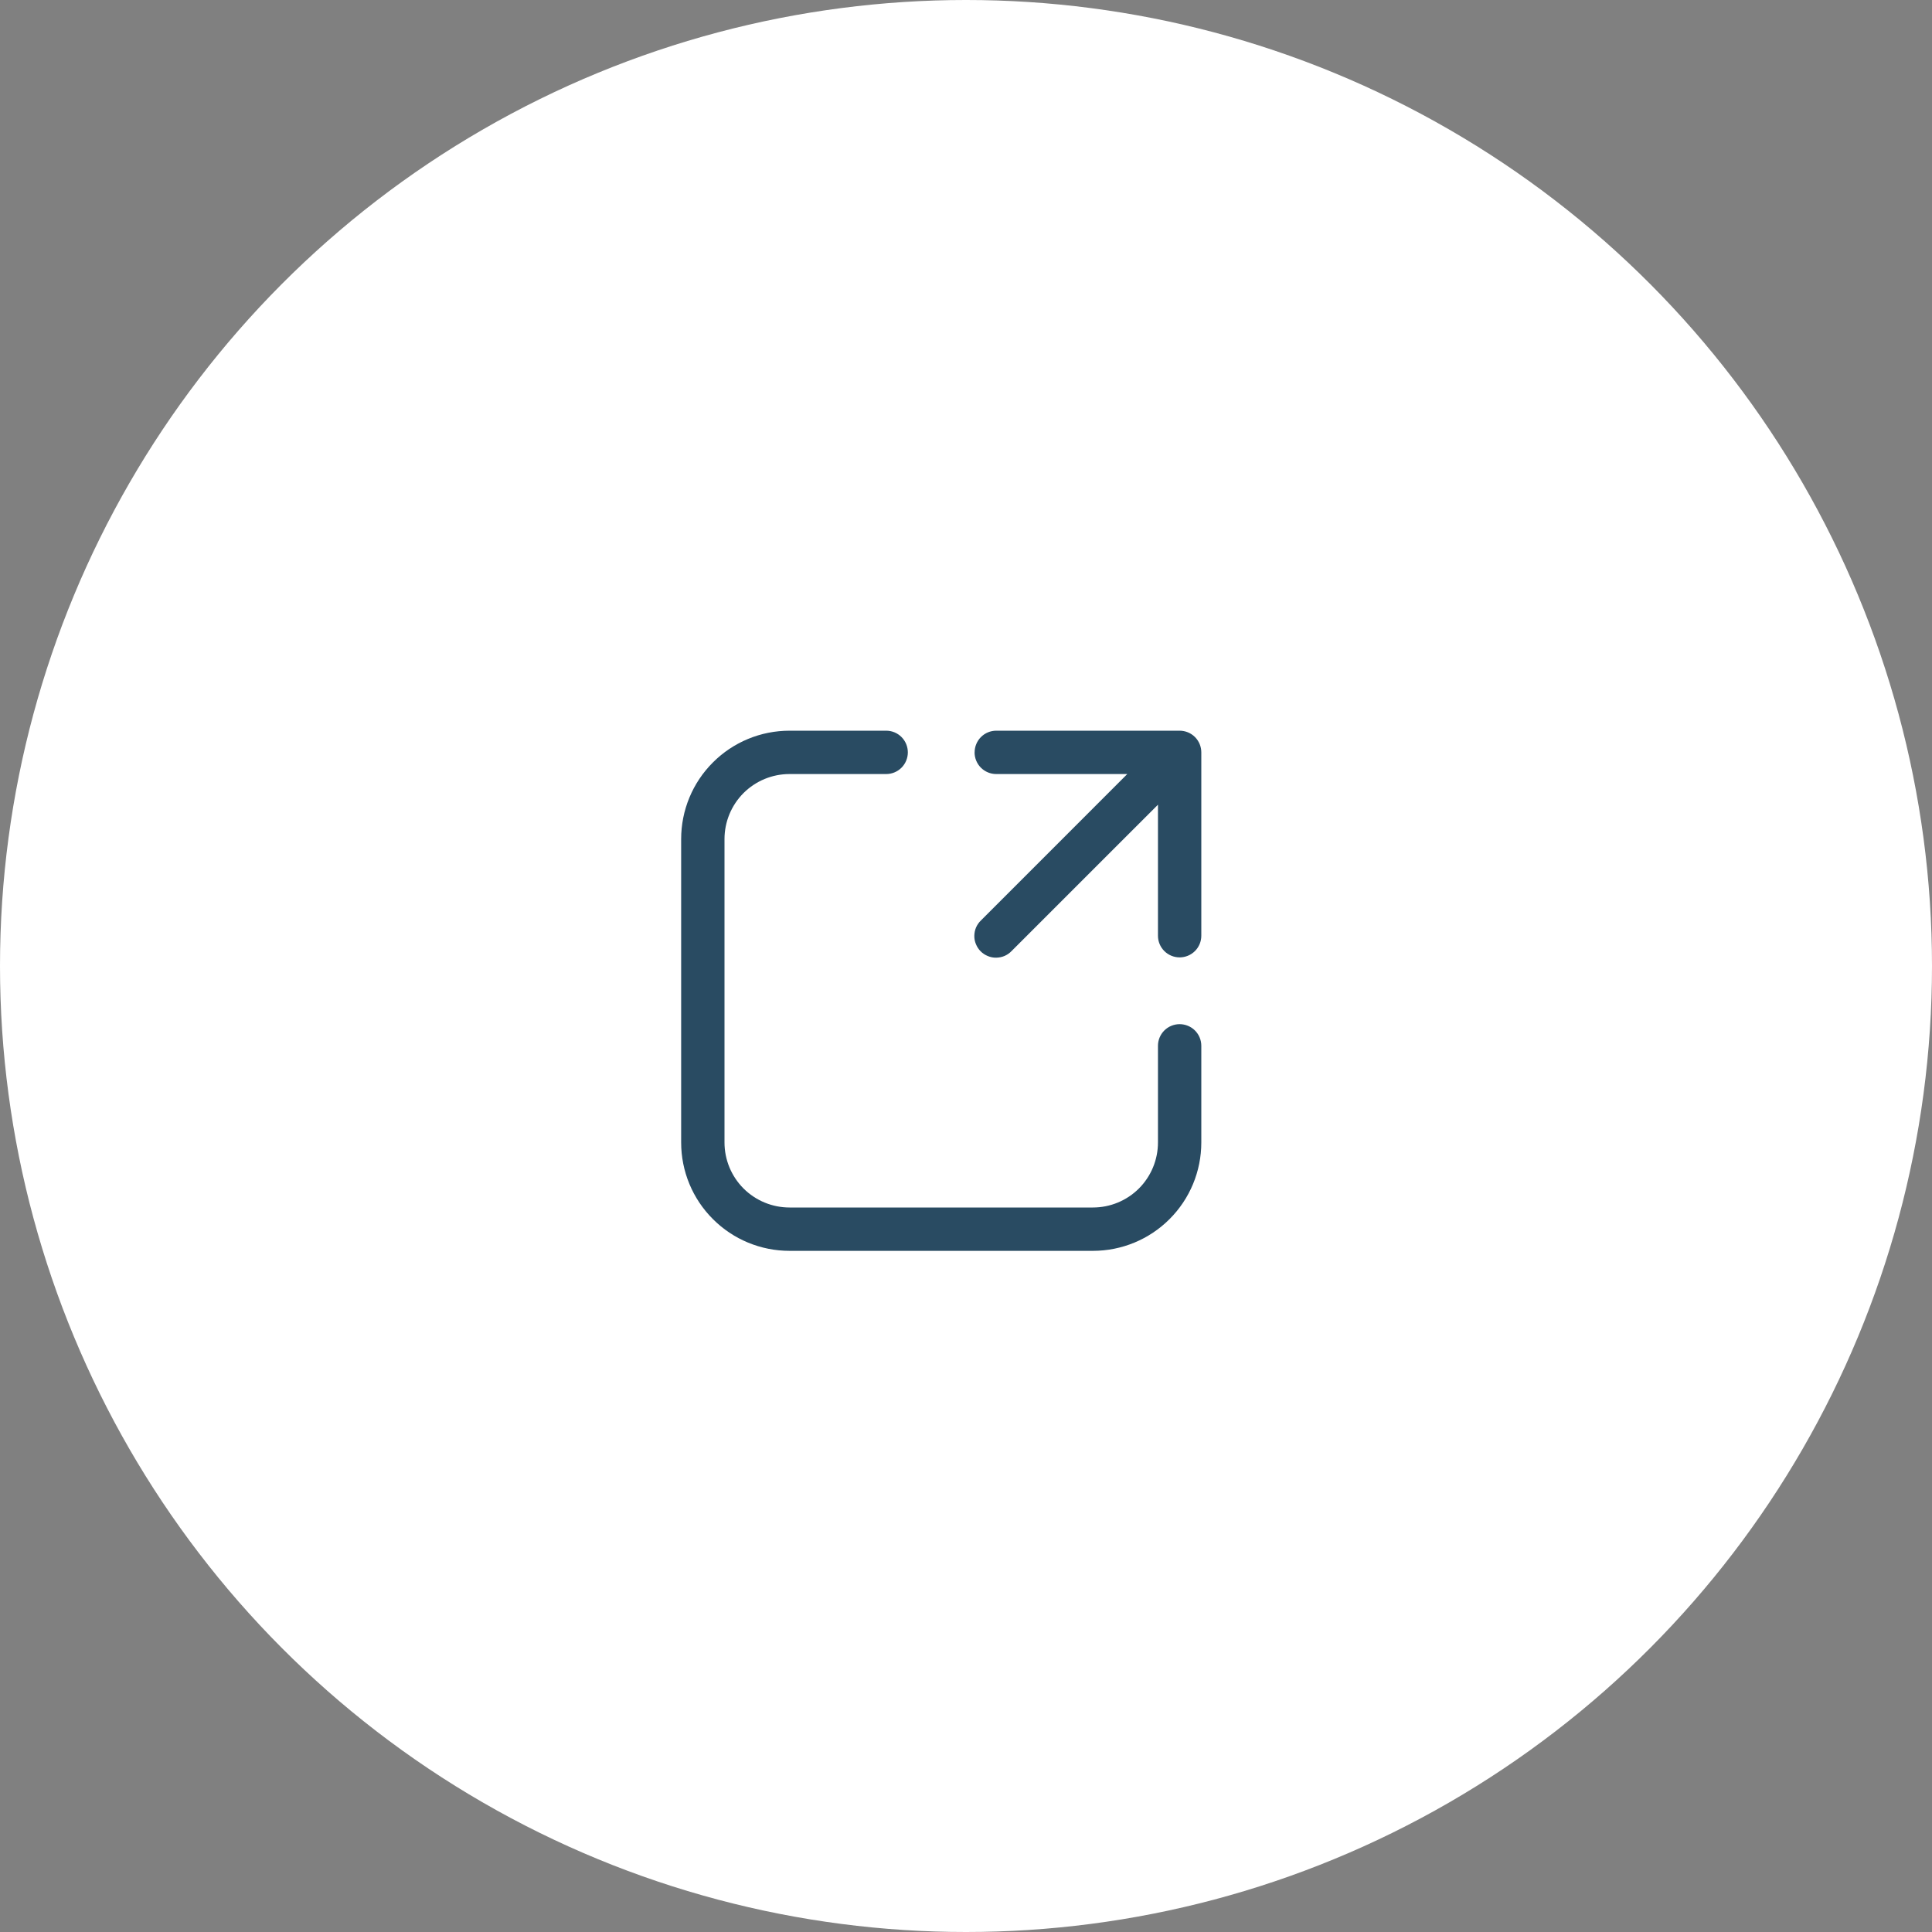
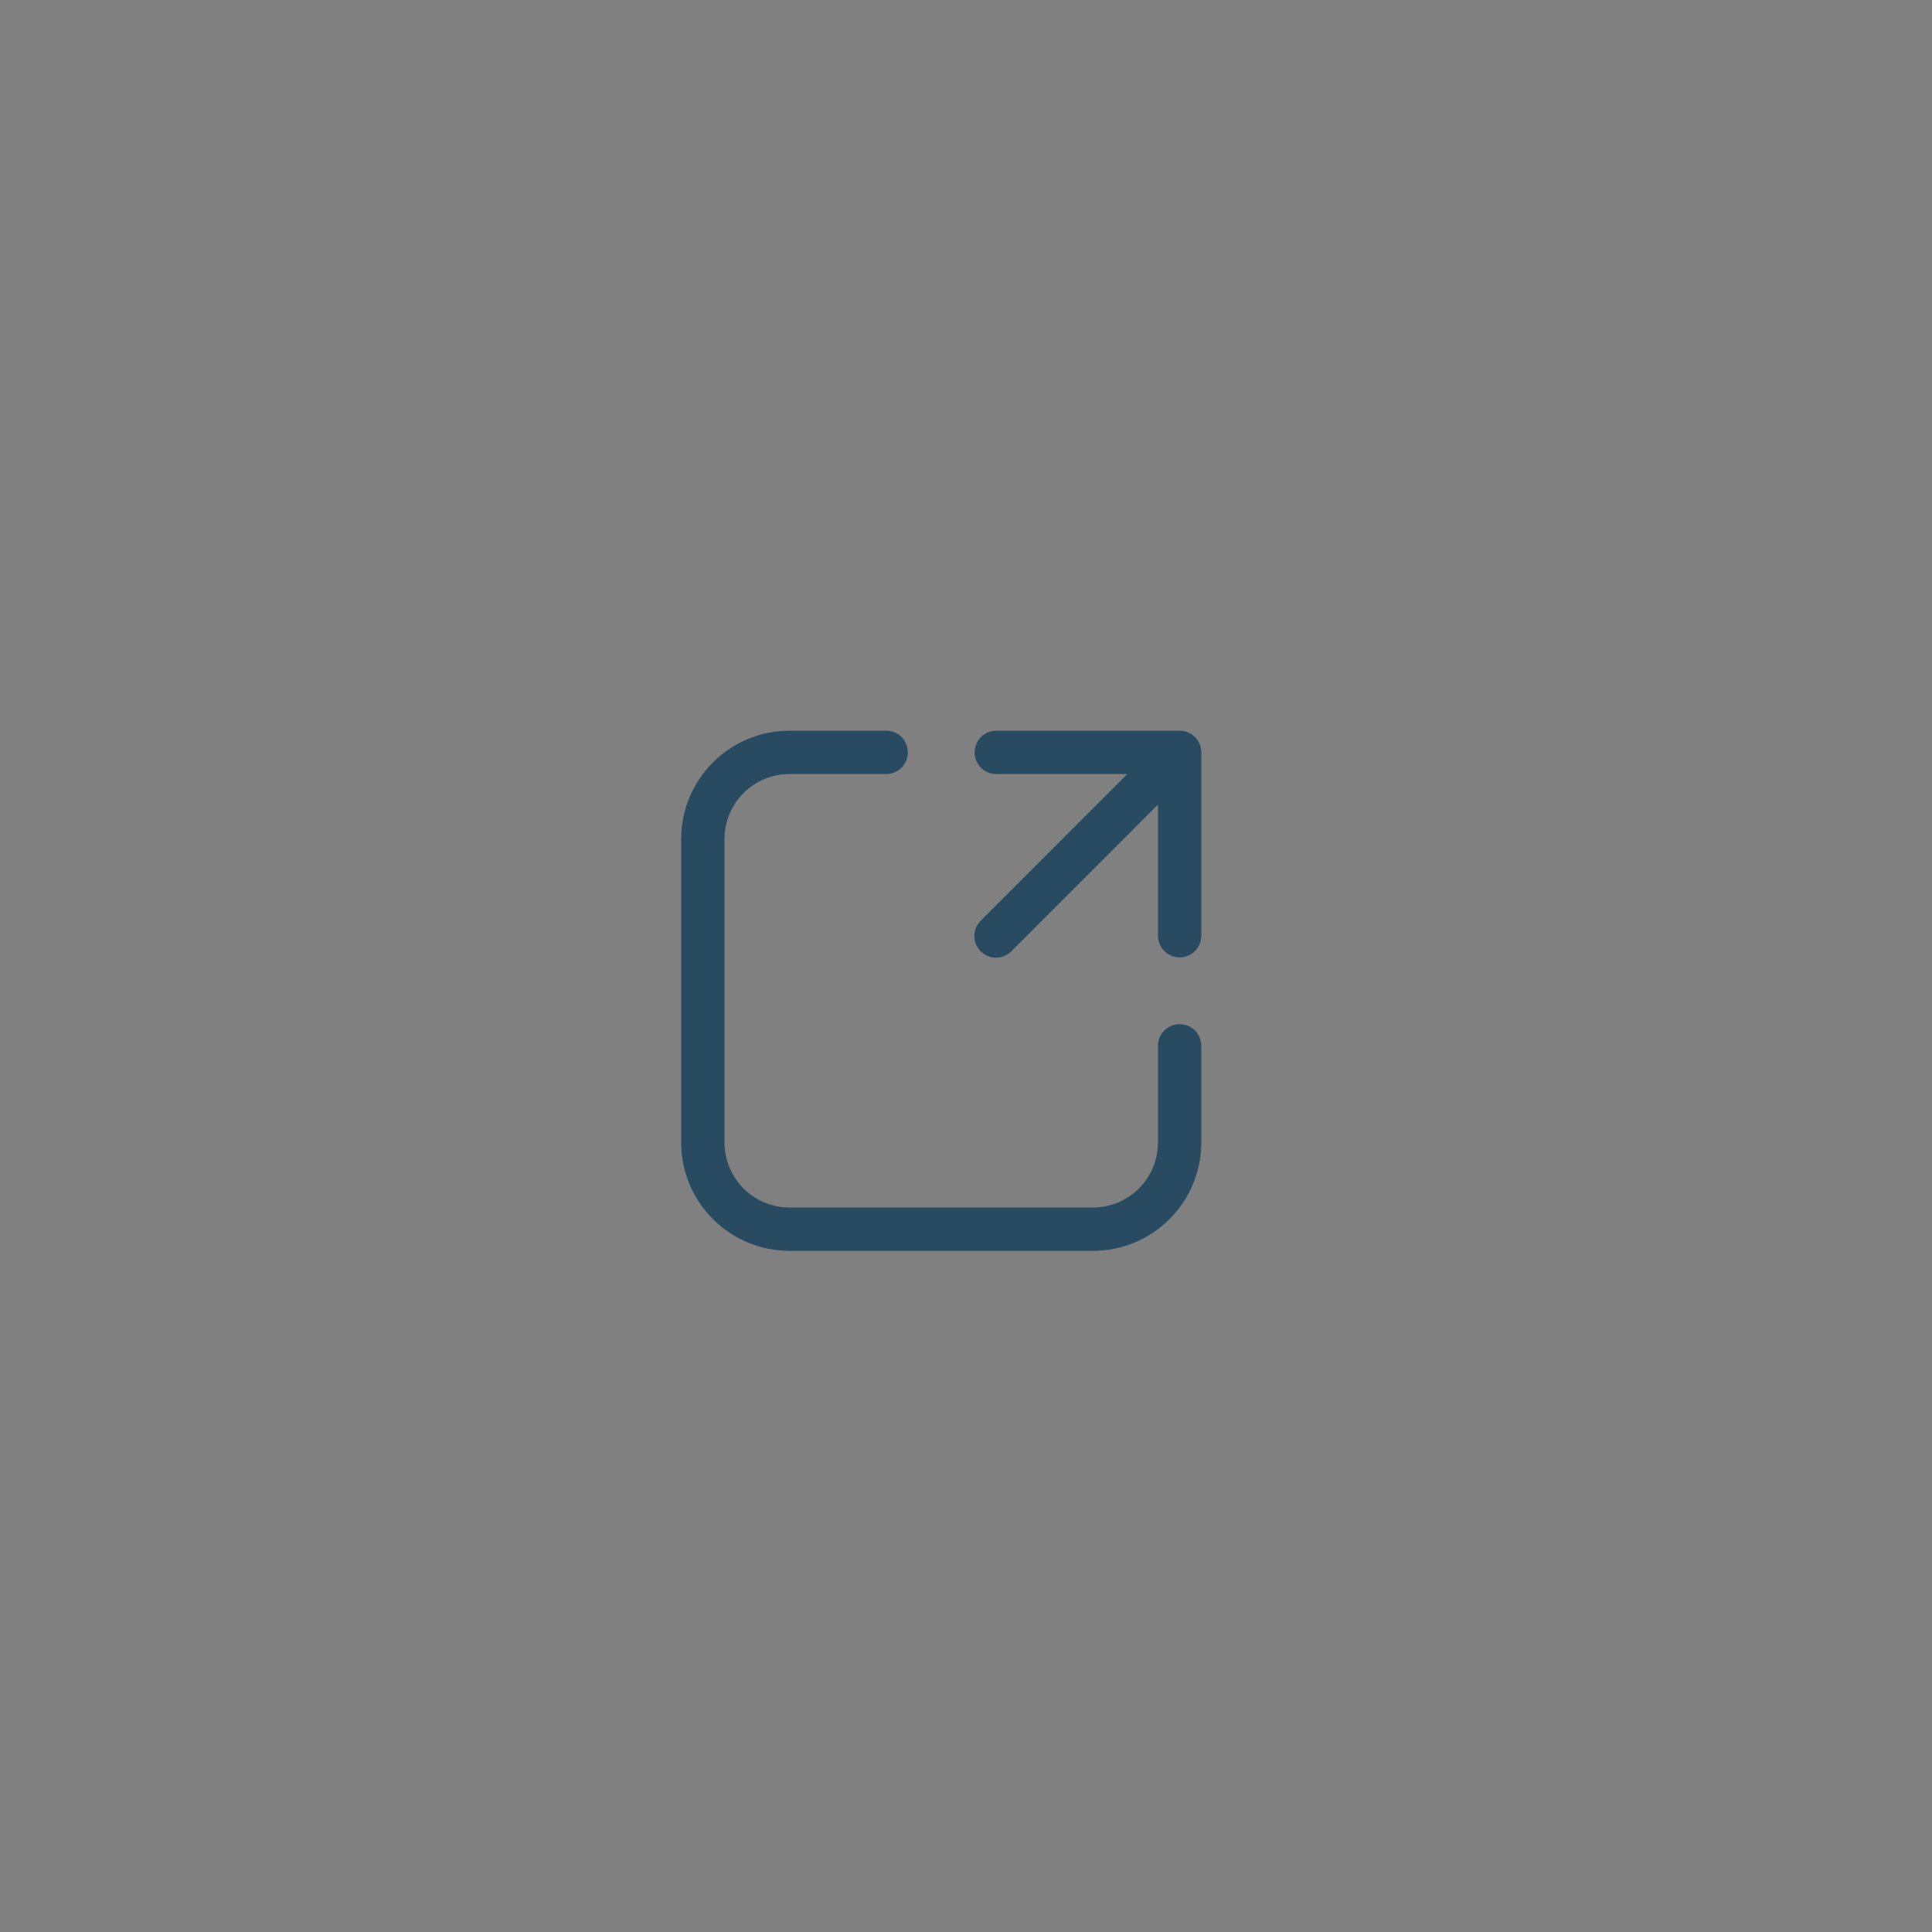
<svg xmlns="http://www.w3.org/2000/svg" width="39" height="39" viewBox="0 0 39 39" fill="none">
  <rect x="0" y="0" width="39" height="39" fill="#808080" stroke="none" />
-   <circle cx="19.5" cy="19.5" r="19.5" fill="white" />
  <path d="M15.938 15.625C15.589 15.625 15.256 15.763 15.009 16.009C14.763 16.256 14.625 16.589 14.625 16.938V23.062C14.625 23.411 14.763 23.744 15.009 23.991C15.256 24.237 15.589 24.375 15.938 24.375H22.062C22.411 24.375 22.744 24.237 22.991 23.991C23.237 23.744 23.375 23.411 23.375 23.062V21.111C23.375 20.995 23.421 20.884 23.503 20.802C23.585 20.72 23.697 20.674 23.812 20.674C23.928 20.674 24.04 20.72 24.122 20.802C24.204 20.884 24.25 20.995 24.25 21.111V23.062C24.25 23.643 24.02 24.199 23.609 24.609C23.199 25.02 22.643 25.25 22.062 25.25H15.938C15.357 25.25 14.801 25.02 14.391 24.609C13.98 24.199 13.75 23.643 13.75 23.062V16.938C13.75 16.357 13.98 15.801 14.391 15.391C14.801 14.98 15.357 14.75 15.938 14.75H17.889C18.005 14.75 18.116 14.796 18.198 14.878C18.28 14.96 18.326 15.072 18.326 15.188C18.326 15.303 18.28 15.415 18.198 15.497C18.116 15.579 18.005 15.625 17.889 15.625H15.938ZM19.674 15.188C19.674 15.072 19.72 14.96 19.802 14.878C19.884 14.796 19.995 14.75 20.111 14.75H23.812C23.928 14.75 24.04 14.796 24.122 14.878C24.204 14.96 24.25 15.072 24.25 15.188V18.889C24.25 19.005 24.204 19.116 24.122 19.198C24.04 19.28 23.928 19.326 23.812 19.326C23.697 19.326 23.585 19.28 23.503 19.198C23.421 19.116 23.375 19.005 23.375 18.889V16.244L20.42 19.198C20.38 19.24 20.331 19.274 20.278 19.297C20.225 19.32 20.167 19.331 20.109 19.332C20.051 19.333 19.994 19.322 19.94 19.299C19.886 19.277 19.837 19.245 19.796 19.204C19.755 19.163 19.723 19.114 19.701 19.06C19.678 19.006 19.667 18.949 19.668 18.891C19.669 18.833 19.68 18.775 19.703 18.722C19.726 18.669 19.76 18.62 19.802 18.58L22.756 15.625H20.11C19.994 15.625 19.883 15.579 19.801 15.497C19.719 15.415 19.673 15.303 19.673 15.188H19.674Z" fill="#294B62" />
</svg>